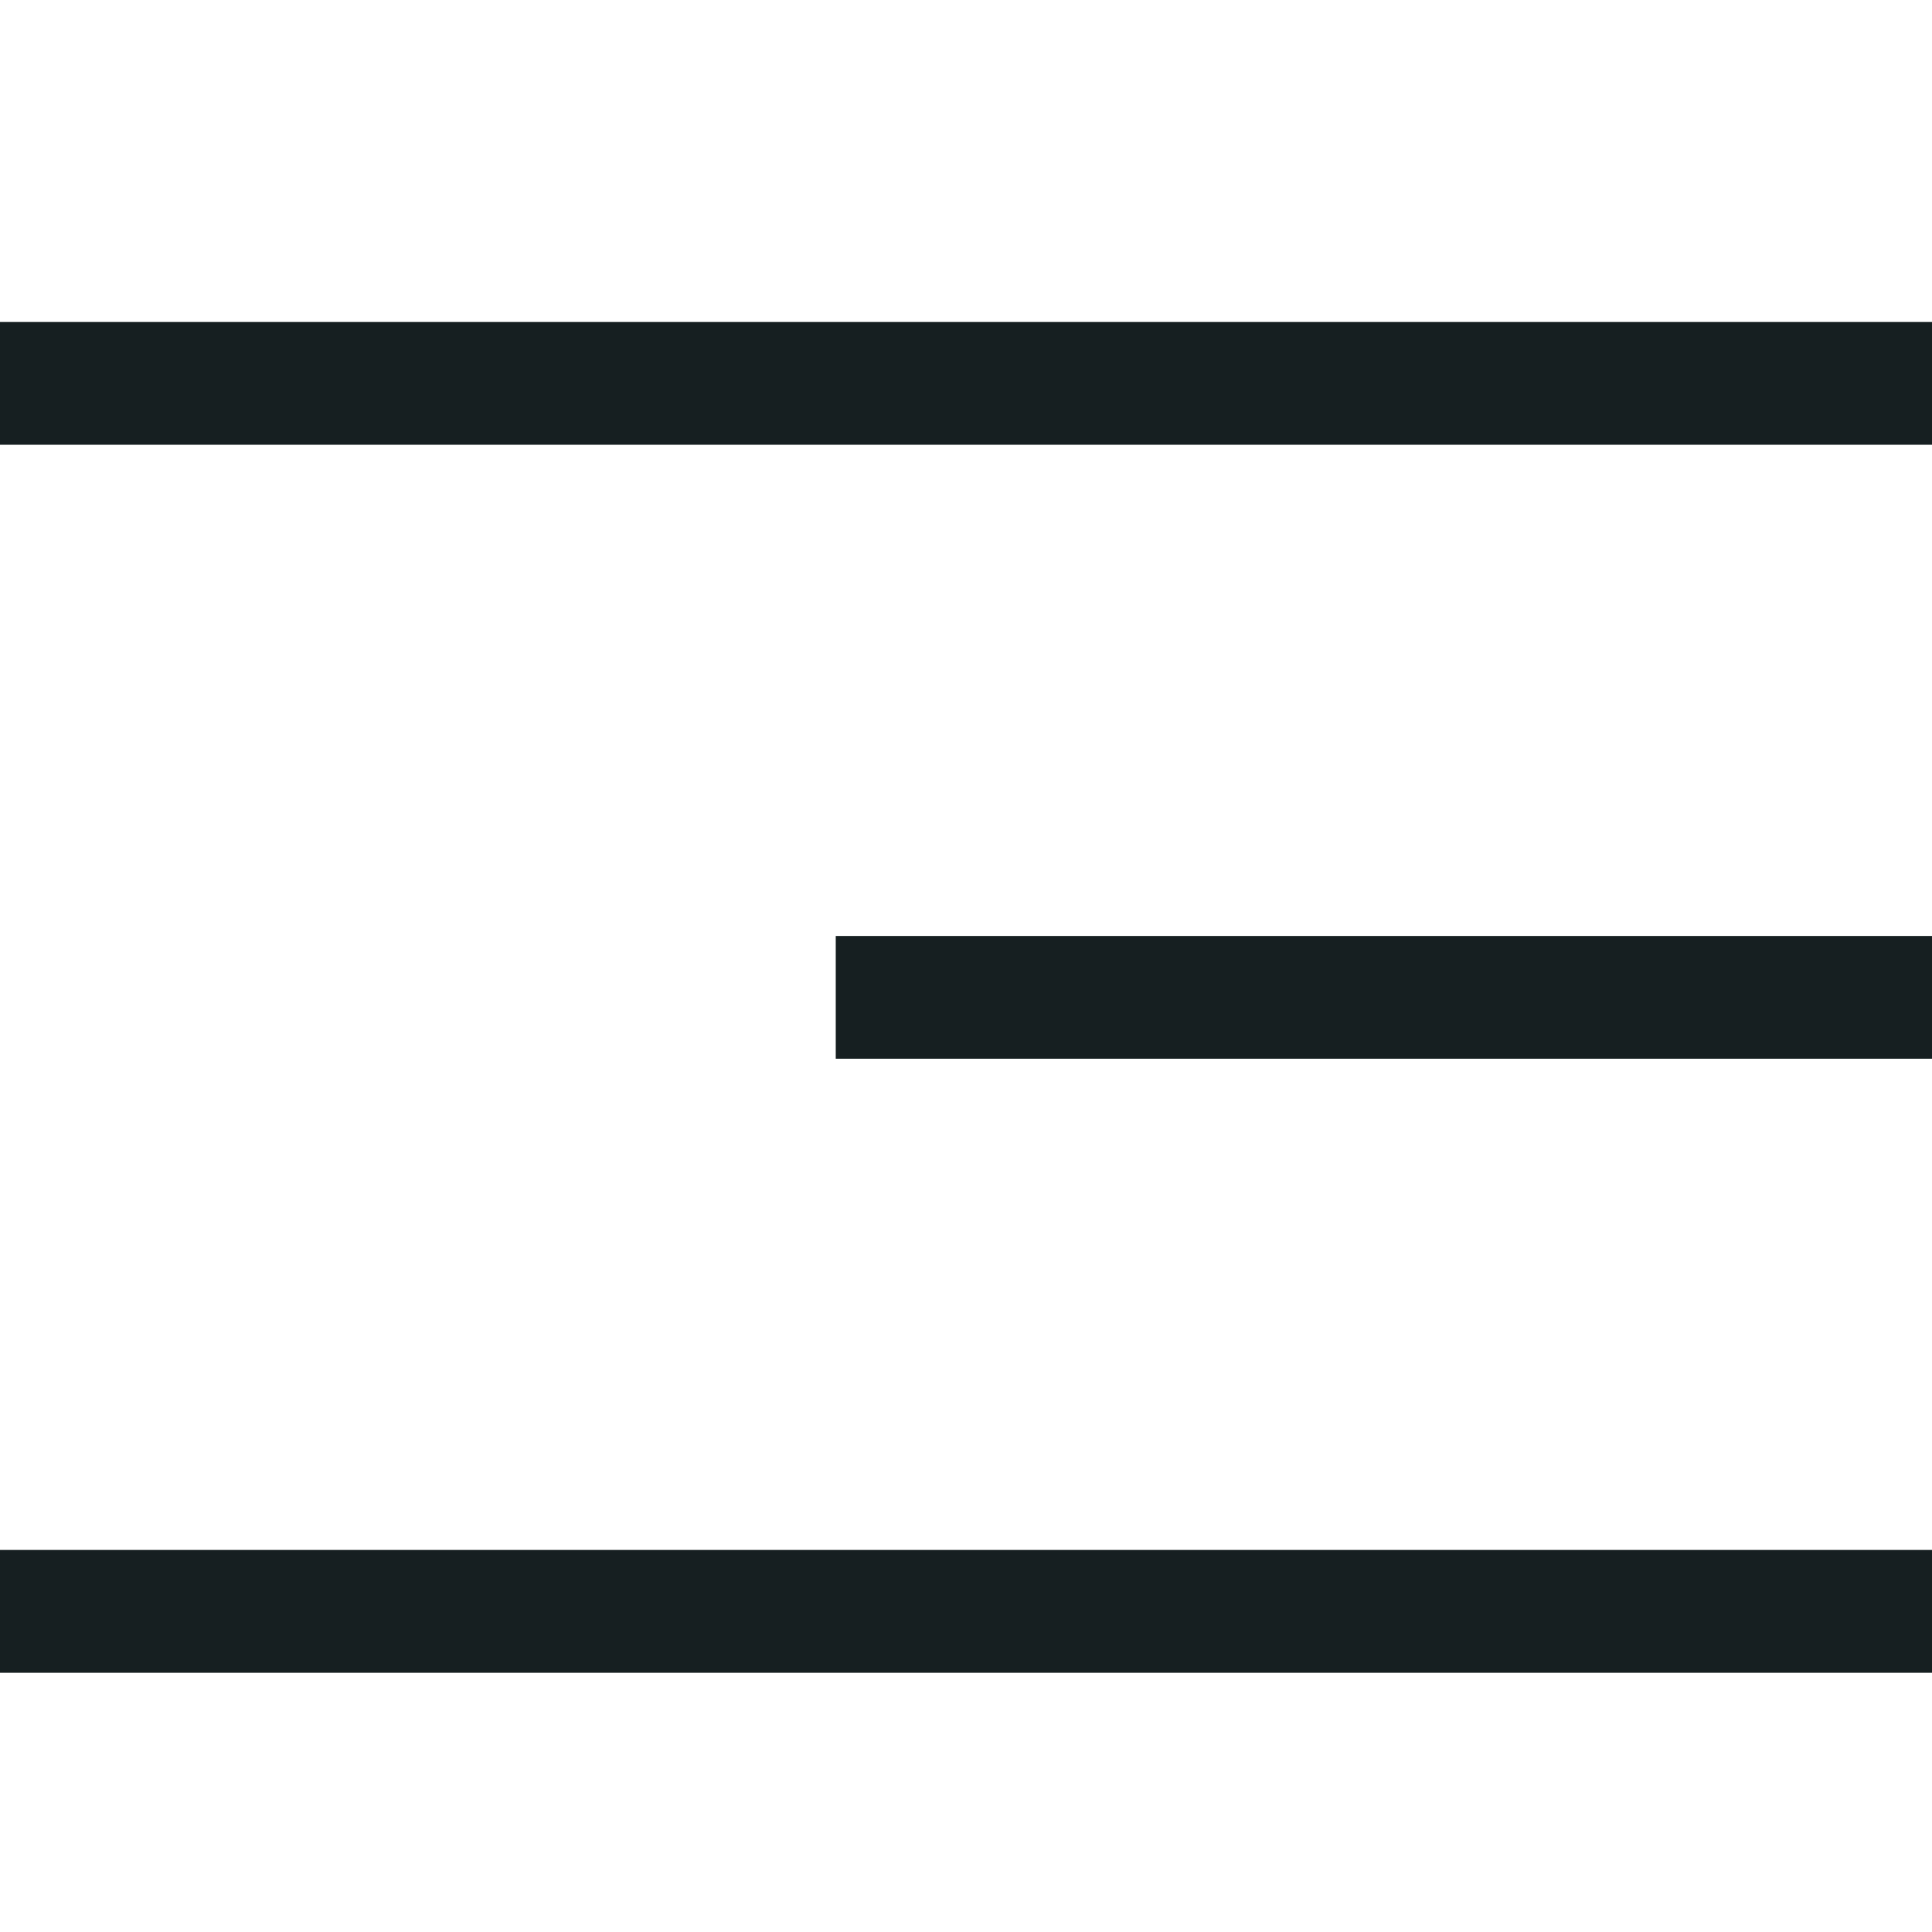
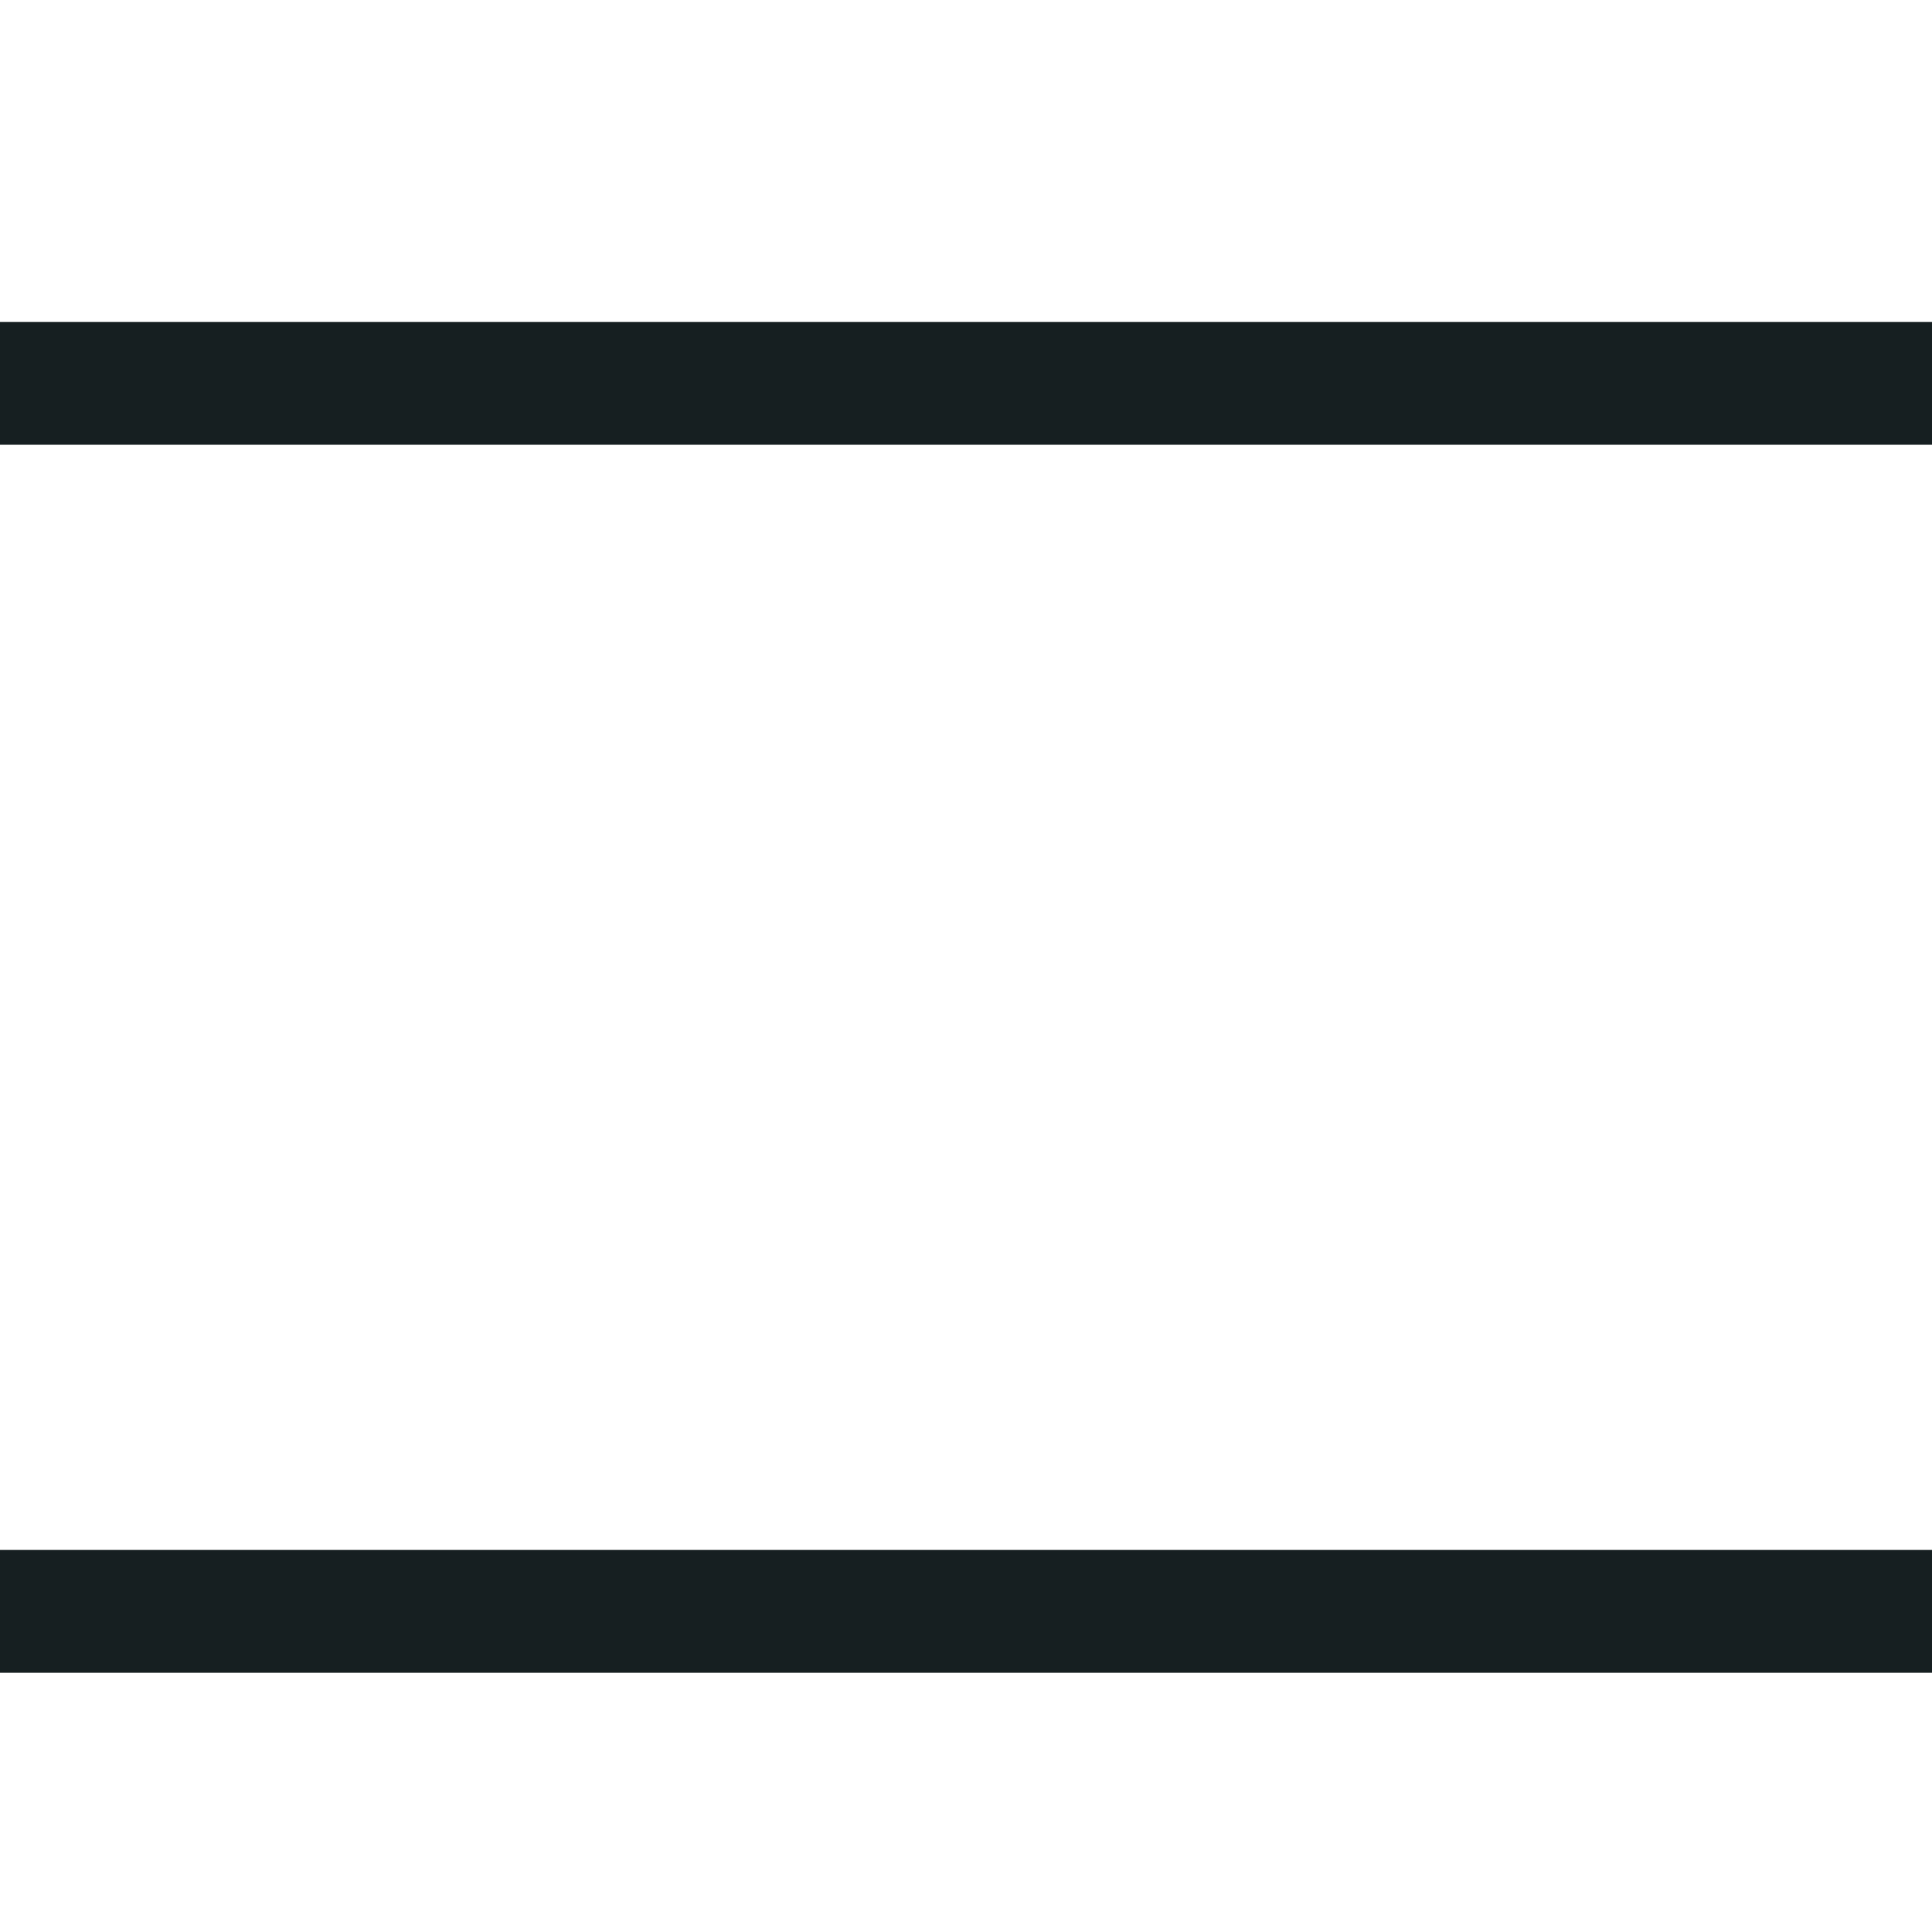
<svg xmlns="http://www.w3.org/2000/svg" width="24" height="24" viewBox="0 0 24 24" fill="none">
  <path d="M24 4H0V5.525H24V4Z" fill="#161F21" />
  <path d="M24 19.254H0V20.78H24V19.254Z" fill="#161F21" />
-   <path d="M24 11.627H10.382V13.152H24V11.627Z" fill="#161F21" />
</svg>